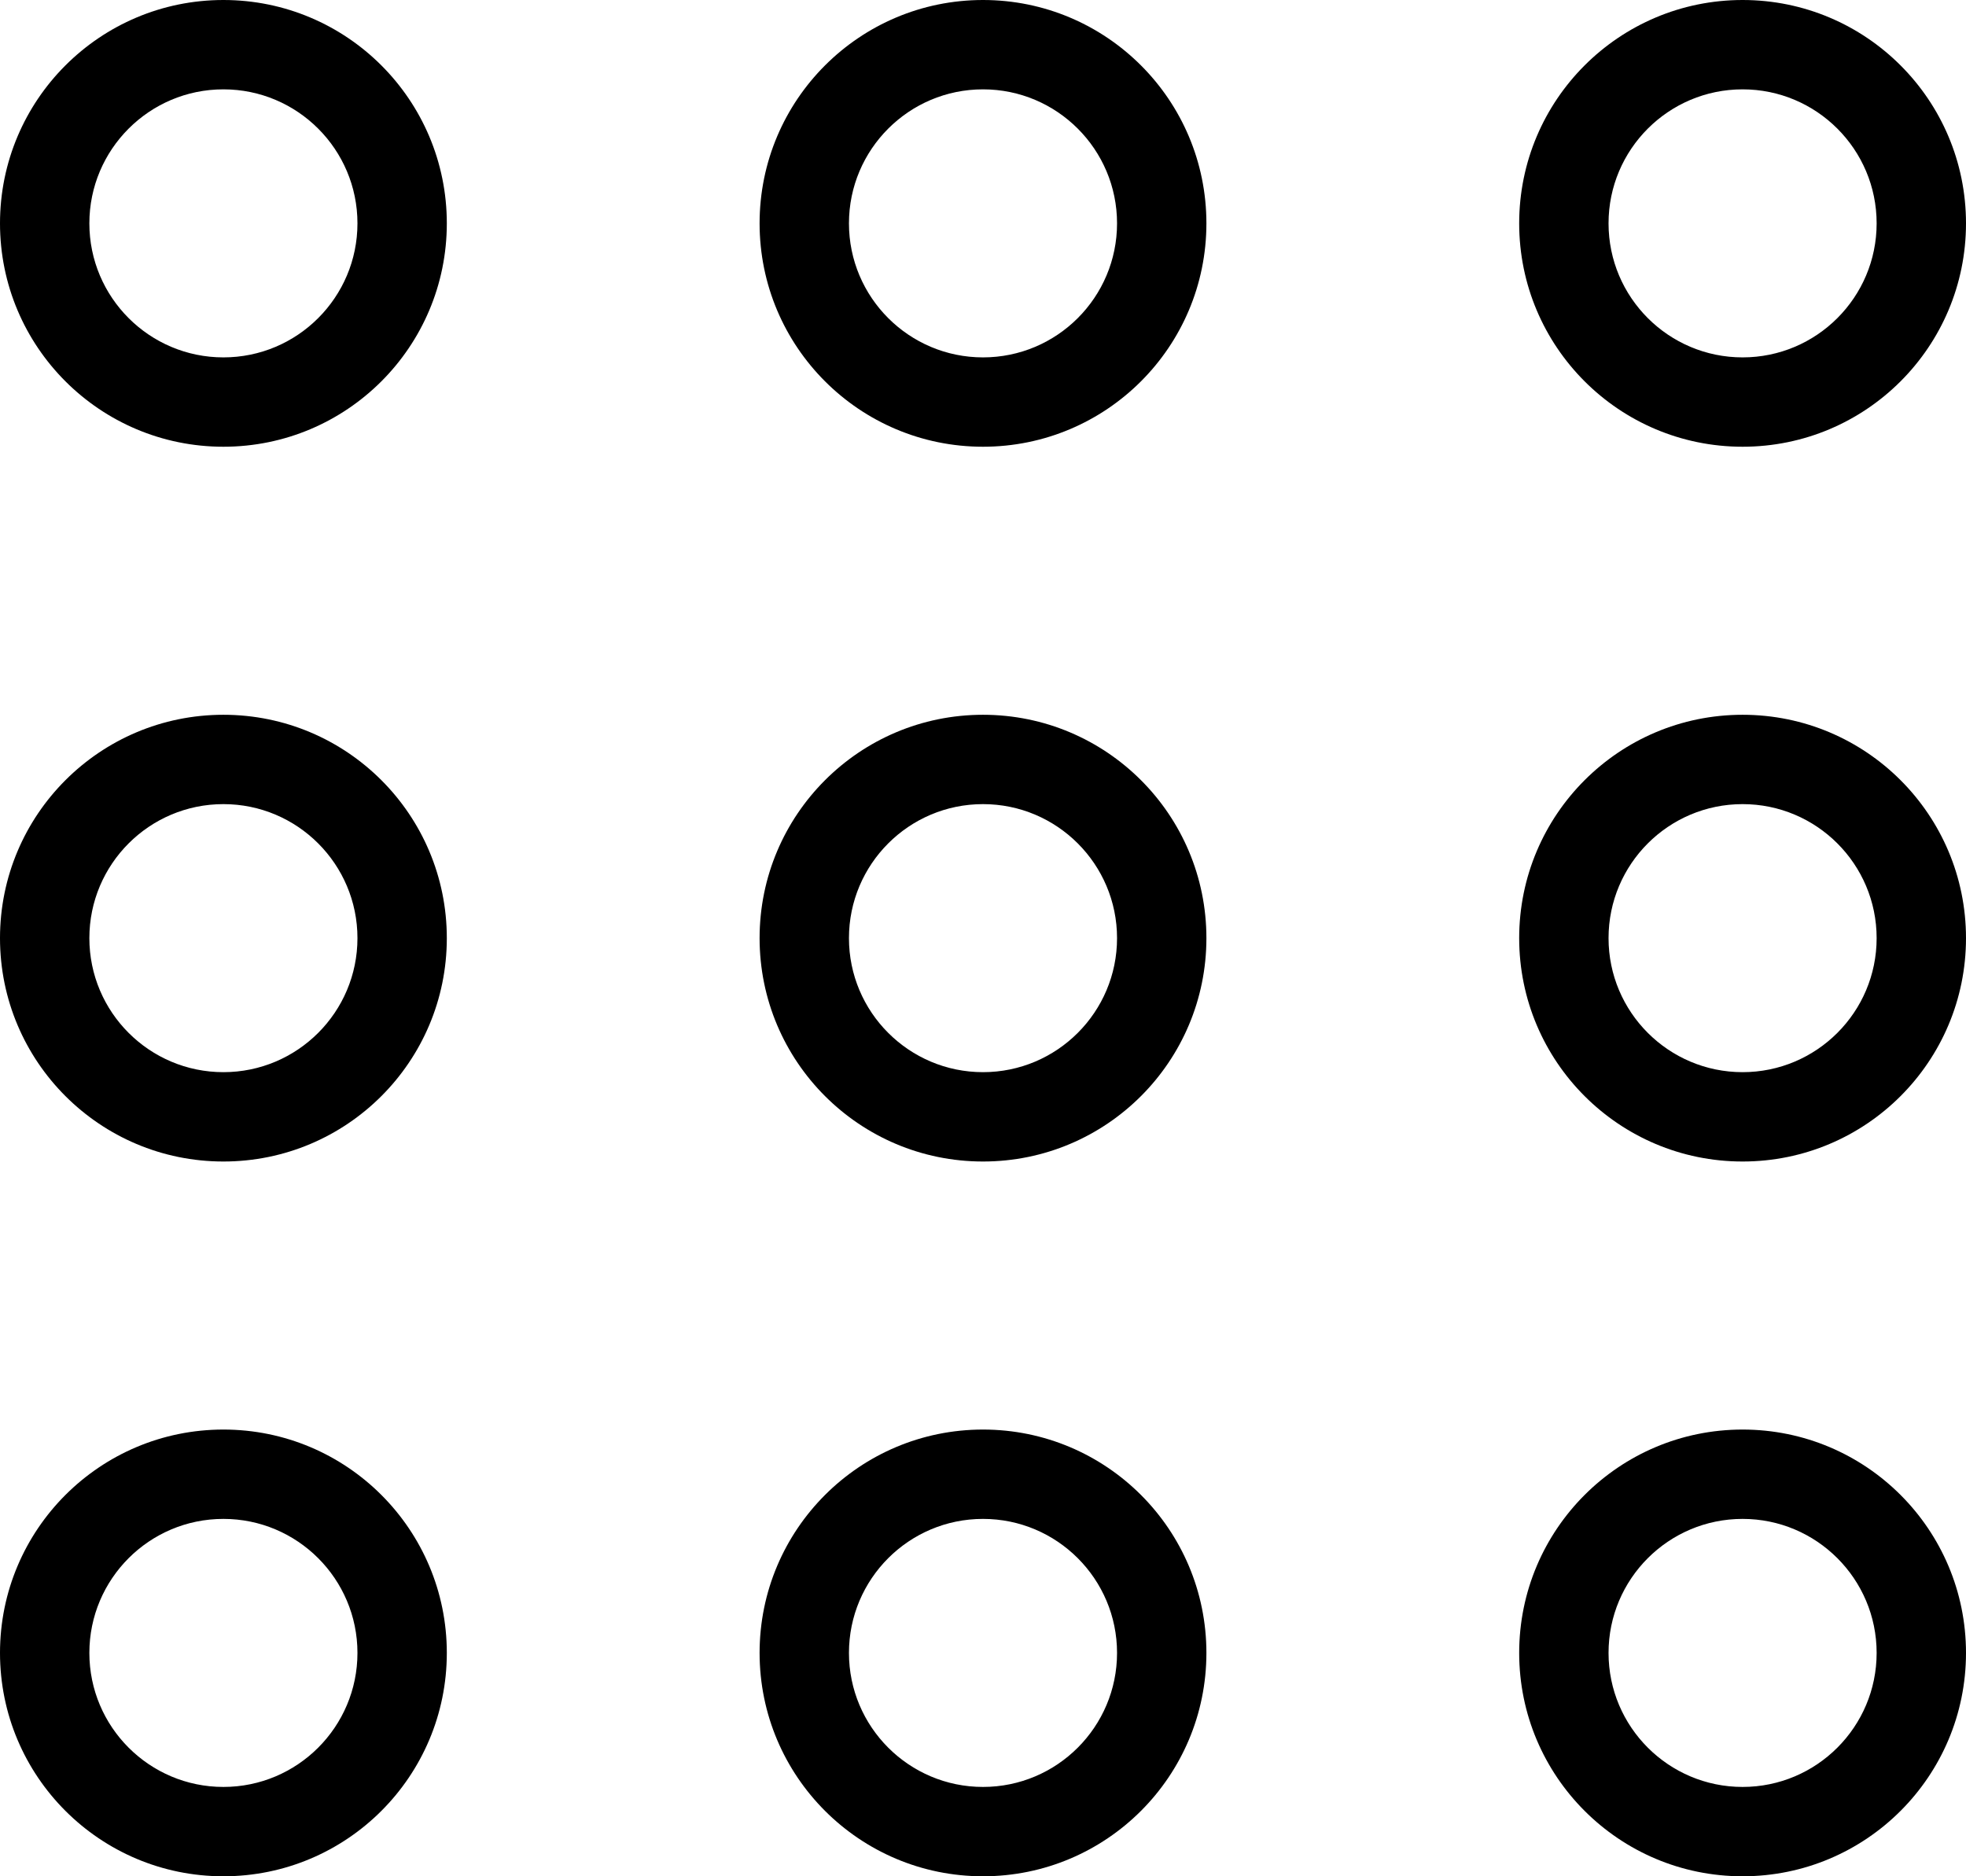
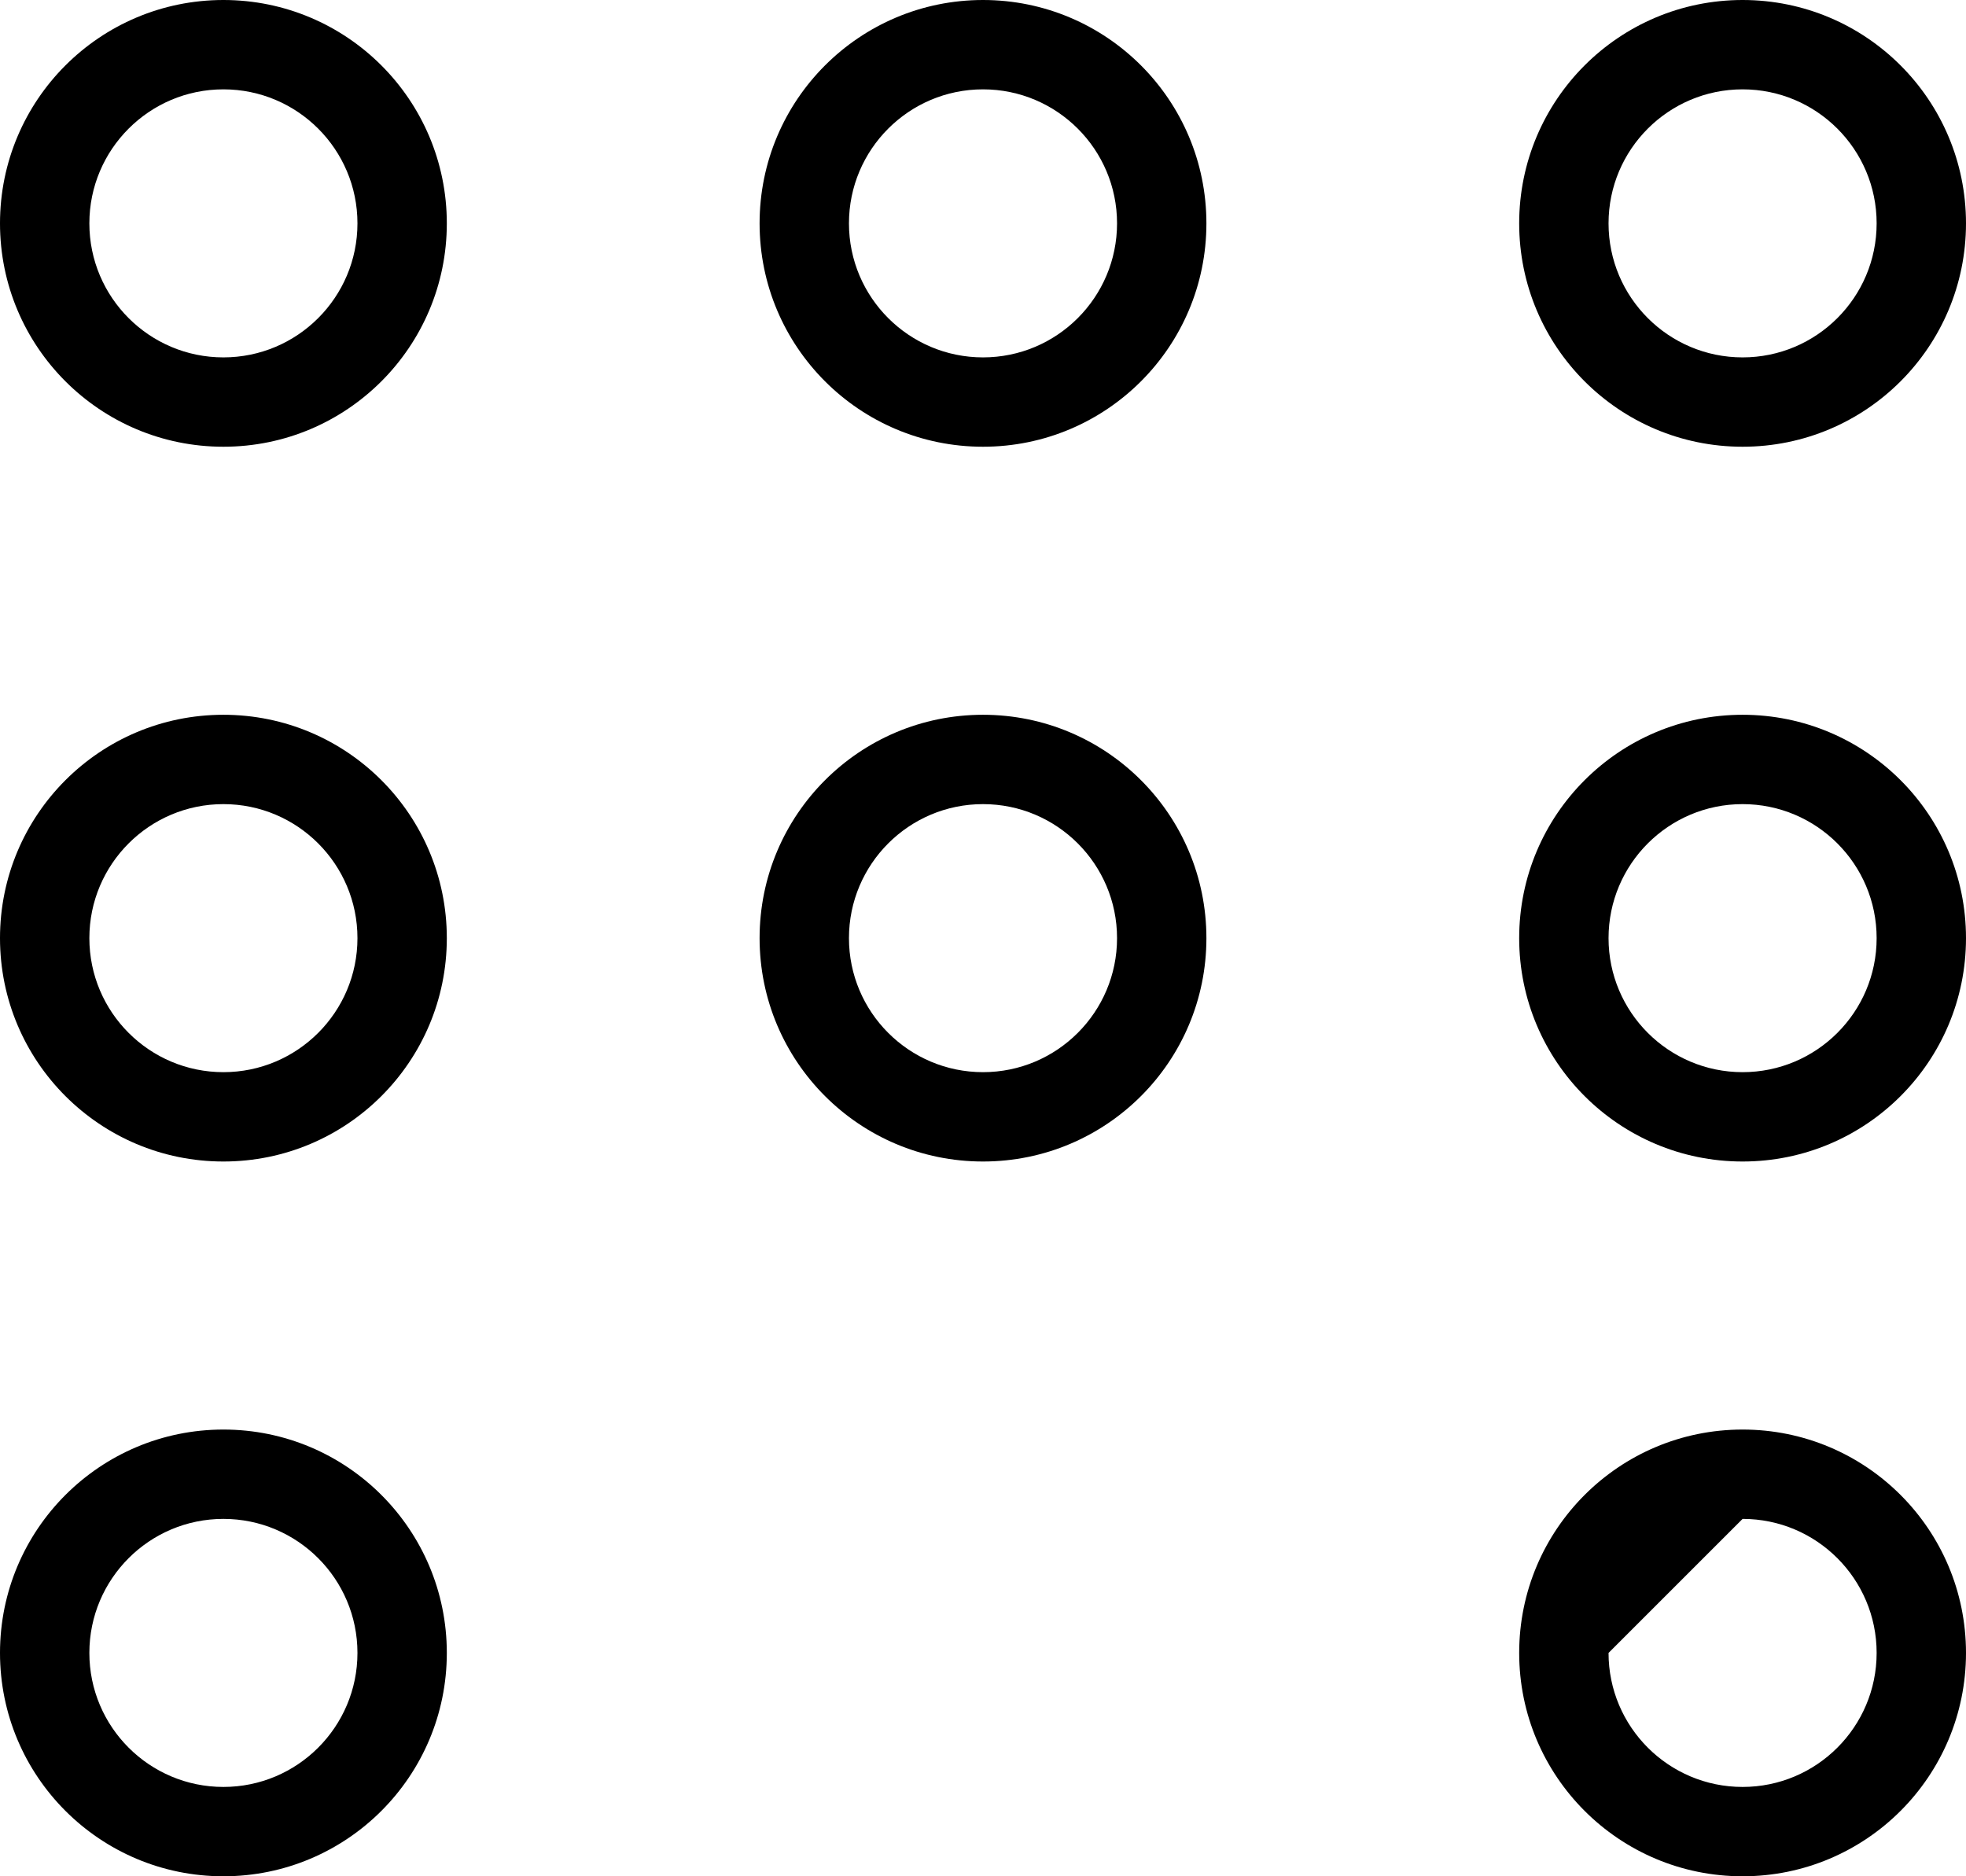
<svg xmlns="http://www.w3.org/2000/svg" version="1.1" id="Capa_1" x="0px" y="0px" viewBox="0 0 22 21" style="enable-background:new 0 0 22 21;" xml:space="preserve">
  <g>
    <path style="fill-rule:evenodd;clip-rule:evenodd;" d="M11,5c1.381,0,2.5-1.119,2.5-2.5C13.5,1.119,12.381,0,11,0    C9.619,0,8.5,1.119,8.5,2.5C8.5,3.881,9.619,5,11,5z M11,1c0.828,0,1.5,0.672,1.5,1.5S11.828,4,11,4S9.5,3.328,9.5,2.5    S10.172,1,11,1z" />
    <path style="fill-rule:evenodd;clip-rule:evenodd;" d="M2.5,5C3.881,5,5,3.881,5,2.5C5,1.119,3.881,0,2.5,0C1.119,0,0,1.119,0,2.5    C0,3.881,1.119,5,2.5,5z M2.5,1C3.328,1,4,1.672,4,2.5S3.328,4,2.5,4S1,3.328,1,2.5S1.672,1,2.5,1z" />
-     <path style="fill-rule:evenodd;clip-rule:evenodd;" d="M19.5,21c1.381,0,2.5-1.119,2.5-2.5c0-1.381-1.119-2.5-2.5-2.5    c-1.381,0-2.5,1.119-2.5,2.5C17,19.881,18.119,21,19.5,21z M19.5,17c0.828,0,1.5,0.672,1.5,1.5S20.328,20,19.5,20    S18,19.328,18,18.5S18.672,17,19.5,17z" />
+     <path style="fill-rule:evenodd;clip-rule:evenodd;" d="M19.5,21c1.381,0,2.5-1.119,2.5-2.5c0-1.381-1.119-2.5-2.5-2.5    c-1.381,0-2.5,1.119-2.5,2.5C17,19.881,18.119,21,19.5,21z M19.5,17c0.828,0,1.5,0.672,1.5,1.5S20.328,20,19.5,20    S18,19.328,18,18.5z" />
    <path style="fill-rule:evenodd;clip-rule:evenodd;" d="M2.5,13C3.881,13,5,11.881,5,10.5C5,9.119,3.881,8,2.5,8    C1.119,8,0,9.119,0,10.5C0,11.881,1.119,13,2.5,13z M2.5,9C3.328,9,4,9.672,4,10.5S3.328,12,2.5,12S1,11.328,1,10.5S1.672,9,2.5,9z    " />
    <path style="fill-rule:evenodd;clip-rule:evenodd;" d="M19.5,5C20.881,5,22,3.881,22,2.5C22,1.119,20.881,0,19.5,0    C18.119,0,17,1.119,17,2.5C17,3.881,18.119,5,19.5,5z M19.5,1C20.328,1,21,1.672,21,2.5S20.328,4,19.5,4S18,3.328,18,2.5    S18.672,1,19.5,1z" />
    <path style="fill-rule:evenodd;clip-rule:evenodd;" d="M11,13c1.381,0,2.5-1.119,2.5-2.5C13.5,9.119,12.381,8,11,8    c-1.381,0-2.5,1.119-2.5,2.5C8.5,11.881,9.619,13,11,13z M11,9c0.828,0,1.5,0.672,1.5,1.5S11.828,12,11,12s-1.5-0.672-1.5-1.5    S10.172,9,11,9z" />
    <path style="fill-rule:evenodd;clip-rule:evenodd;" d="M19.5,13c1.381,0,2.5-1.119,2.5-2.5C22,9.119,20.881,8,19.5,8    C18.119,8,17,9.119,17,10.5C17,11.881,18.119,13,19.5,13z M19.5,9c0.828,0,1.5,0.672,1.5,1.5S20.328,12,19.5,12S18,11.328,18,10.5    S18.672,9,19.5,9z" />
-     <path style="fill-rule:evenodd;clip-rule:evenodd;" d="M11,21c1.381,0,2.5-1.119,2.5-2.5c0-1.381-1.119-2.5-2.5-2.5    c-1.381,0-2.5,1.119-2.5,2.5C8.5,19.881,9.619,21,11,21z M11,17c0.828,0,1.5,0.672,1.5,1.5S11.828,20,11,20s-1.5-0.672-1.5-1.5    S10.172,17,11,17z" />
    <path style="fill-rule:evenodd;clip-rule:evenodd;" d="M2.5,21C3.881,21,5,19.881,5,18.5C5,17.119,3.881,16,2.5,16    C1.119,16,0,17.119,0,18.5C0,19.881,1.119,21,2.5,21z M2.5,17C3.328,17,4,17.672,4,18.5S3.328,20,2.5,20S1,19.328,1,18.5    S1.672,17,2.5,17z" />
  </g>
  <g>

</g>
  <g>

</g>
  <g>

</g>
  <g>

</g>
  <g>

</g>
  <g>

</g>
  <g>

</g>
  <g>

</g>
  <g>

</g>
  <g>

</g>
  <g>

</g>
  <g>

</g>
  <g>

</g>
  <g>

</g>
  <g>

</g>
</svg>